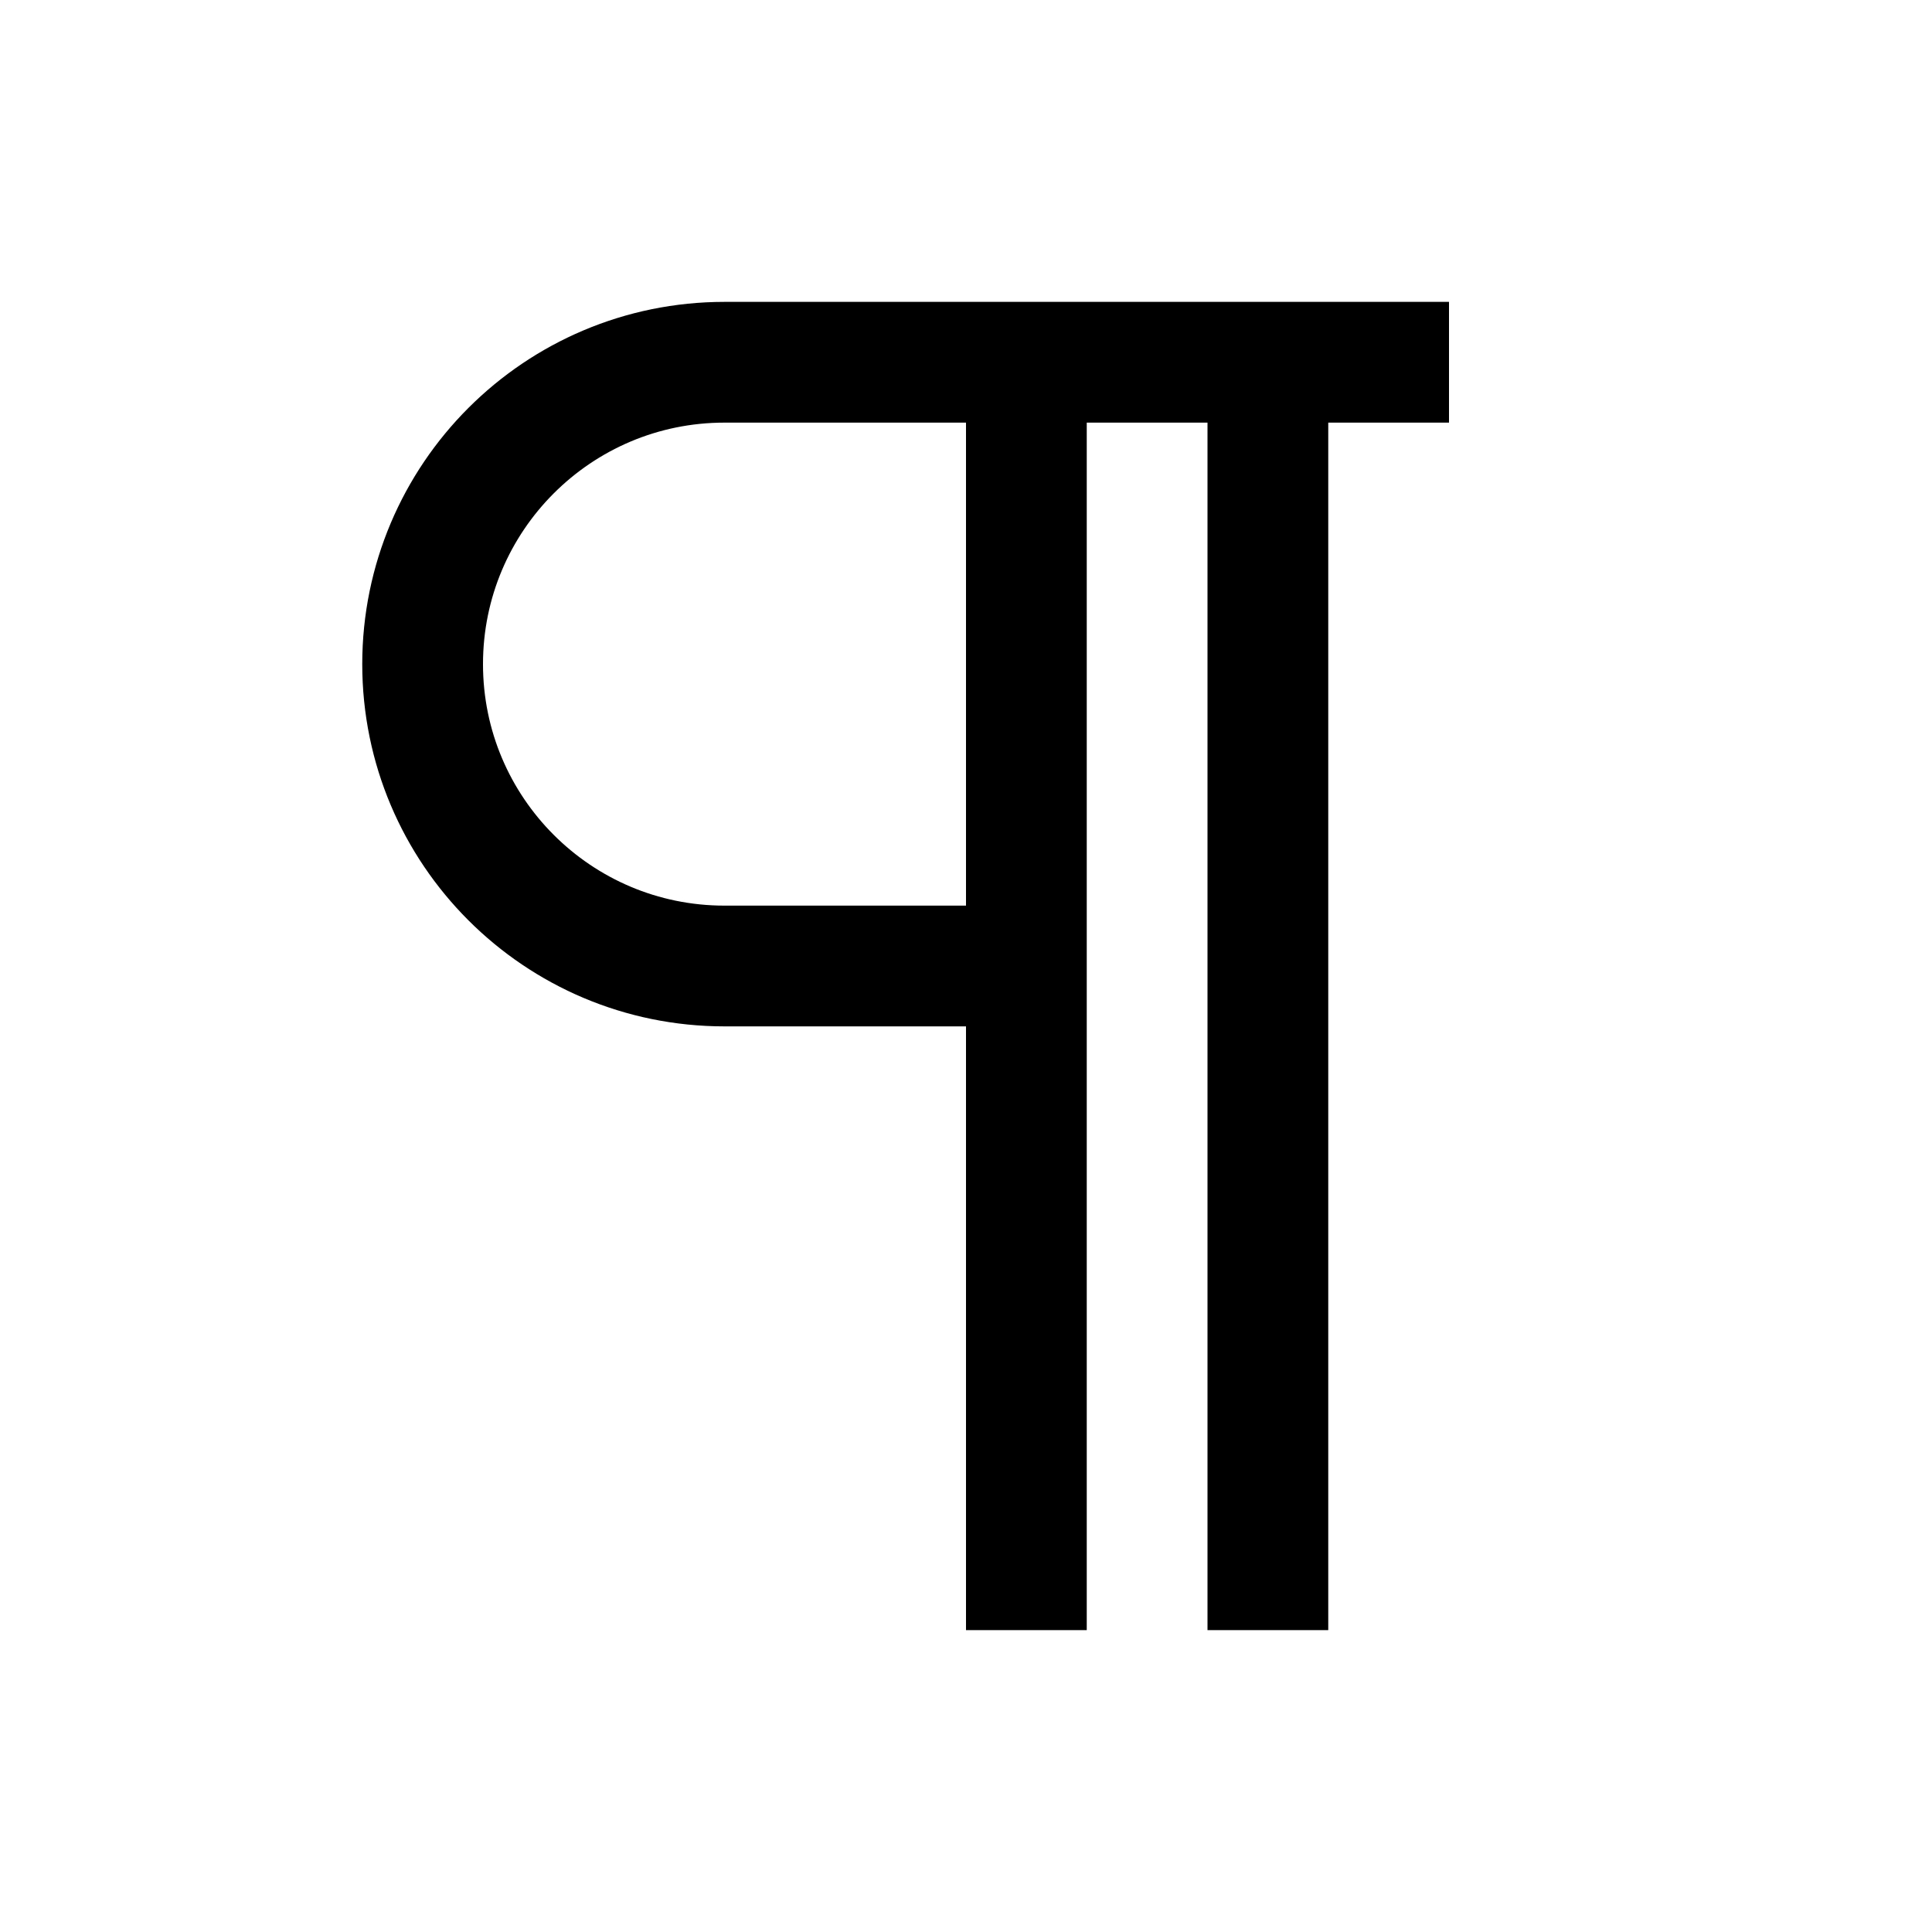
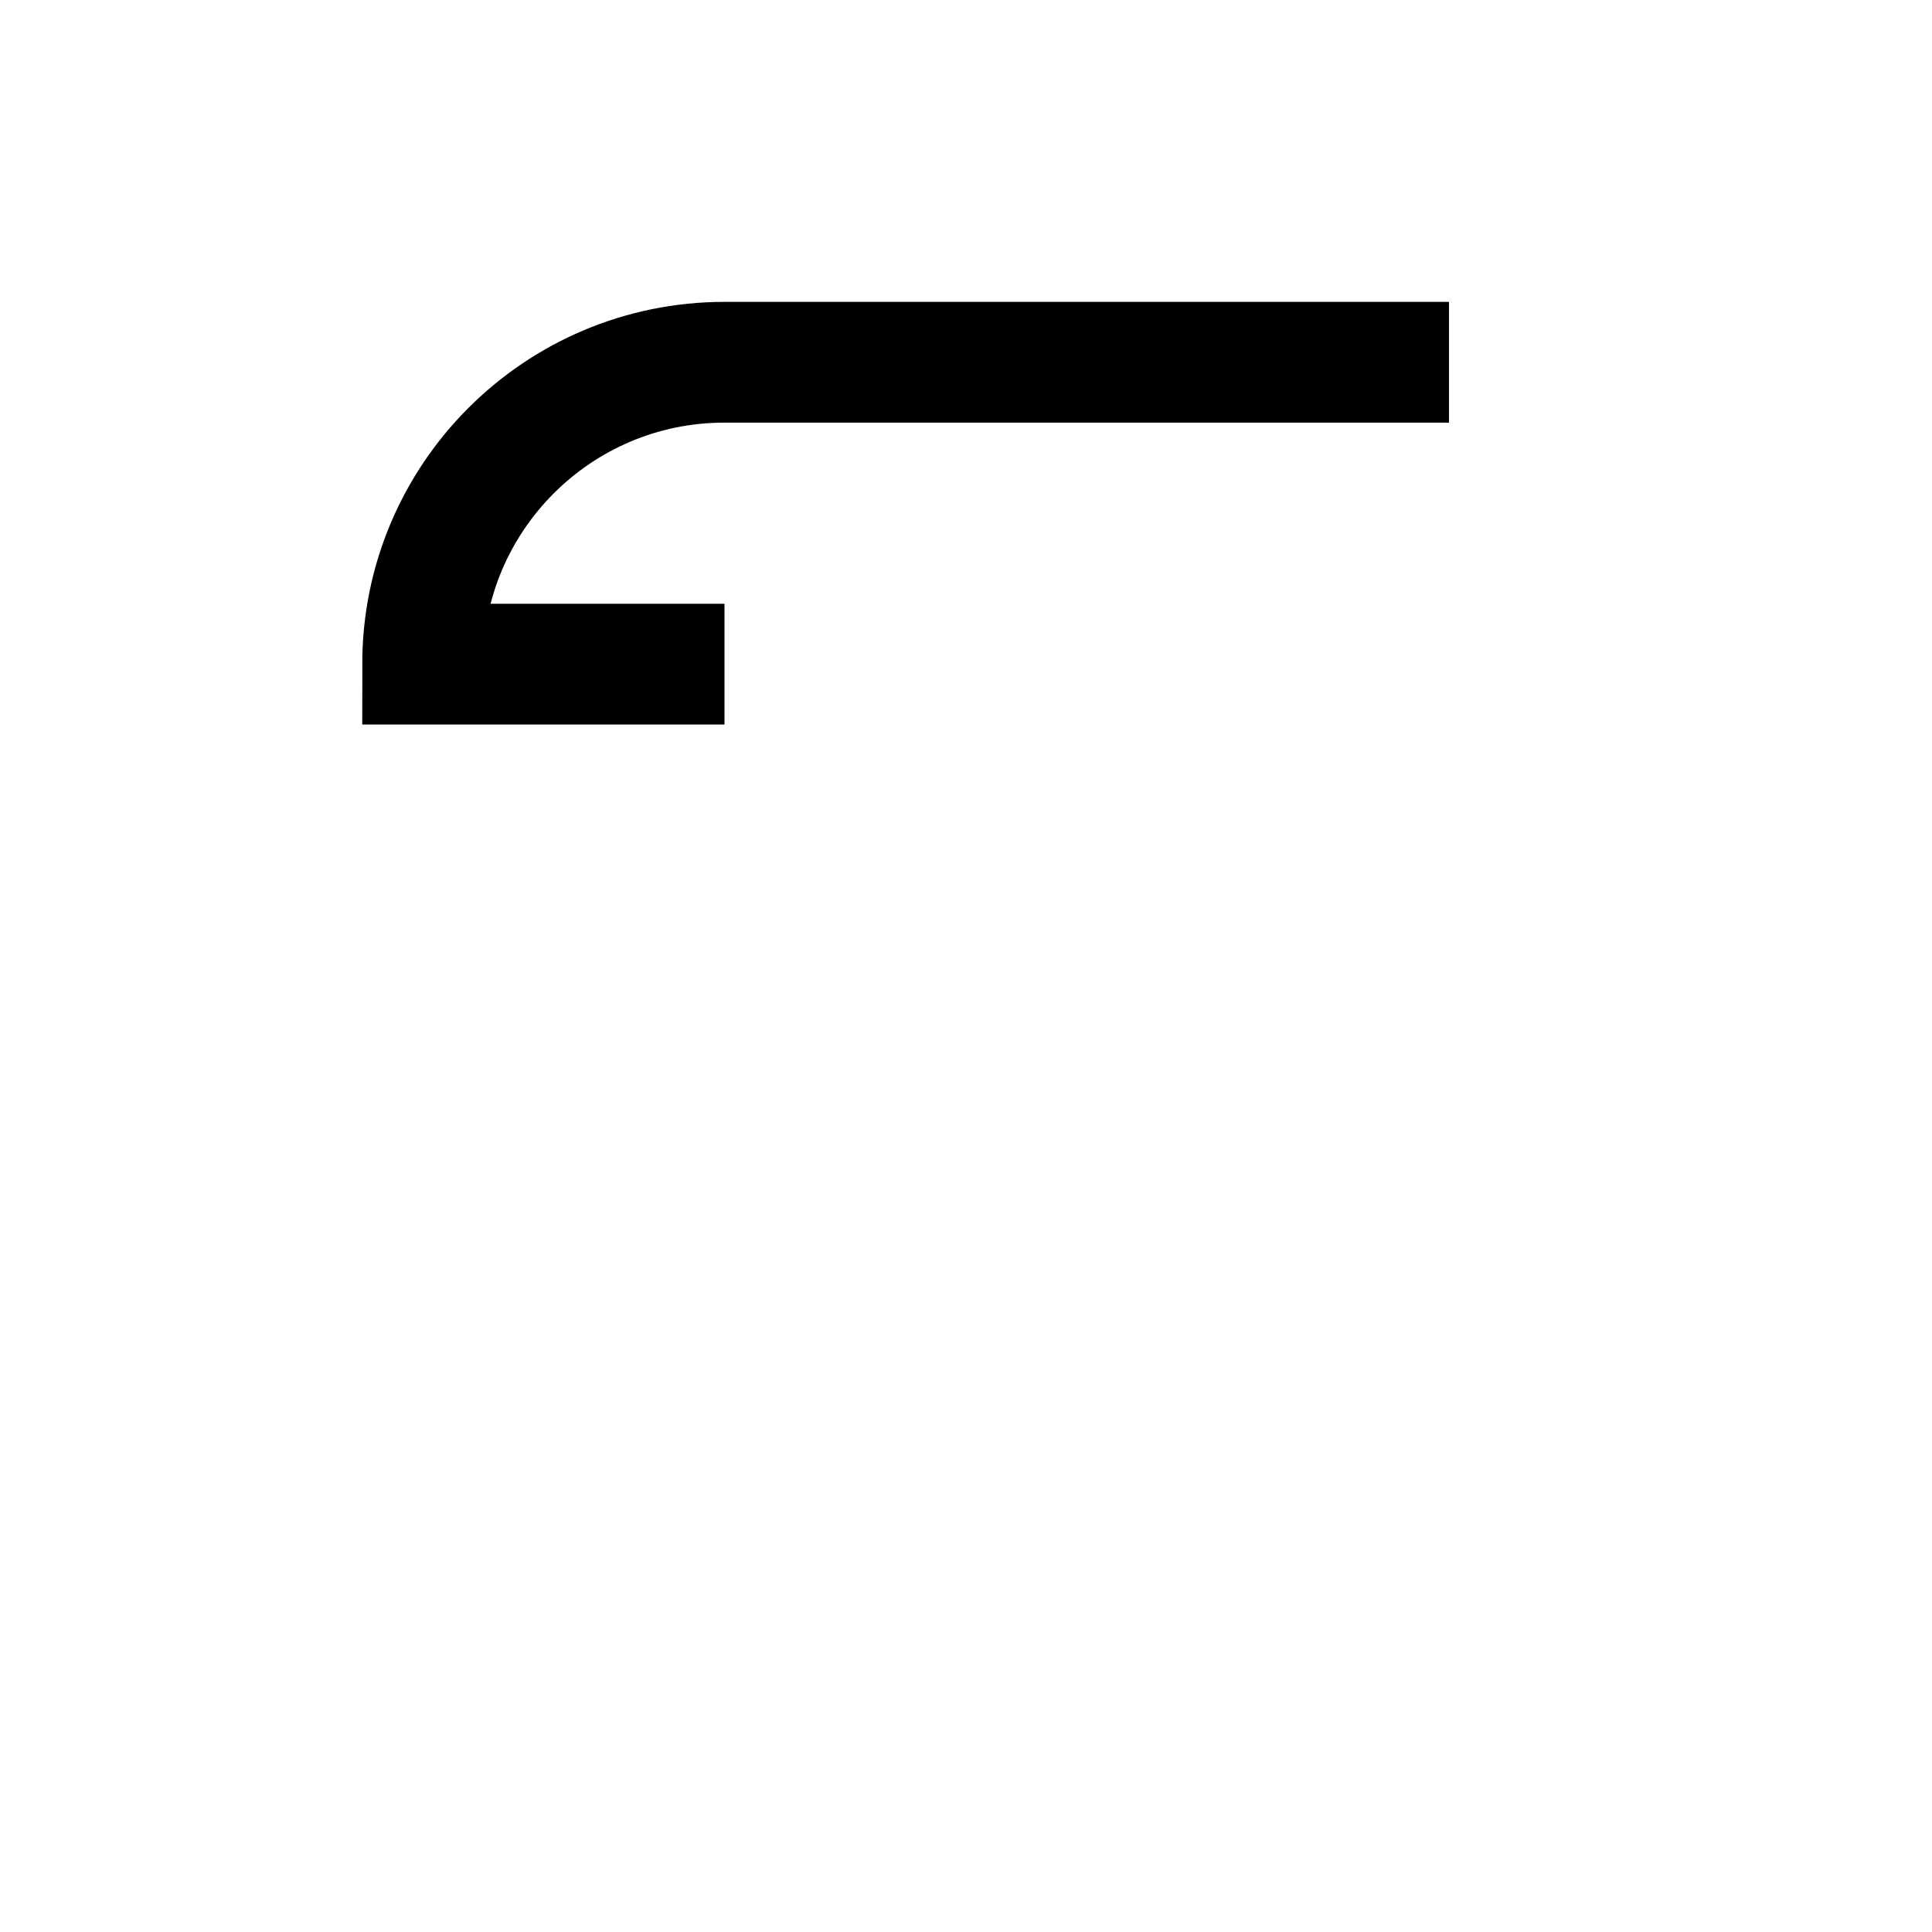
<svg xmlns="http://www.w3.org/2000/svg" version="1.1" id="Layer_1" viewBox="0 0 32 32" xml:space="preserve">
-   <path style="fill:none;stroke:#000000;stroke-width:2;stroke-miterlimit:10;" d="M24,6H12c-2.761,0-5,2.239-5,5v0  c0,2.761,2.239,5,5,5h5" />
-   <line style="fill:none;stroke:#000000;stroke-width:2;stroke-miterlimit:10;" x1="17" y1="27" x2="17" y2="6" />
-   <line style="fill:none;stroke:#000000;stroke-width:2;stroke-miterlimit:10;" x1="21" y1="27" x2="21" y2="6" />
+   <path style="fill:none;stroke:#000000;stroke-width:2;stroke-miterlimit:10;" d="M24,6H12c-2.761,0-5,2.239-5,5v0  h5" />
</svg>